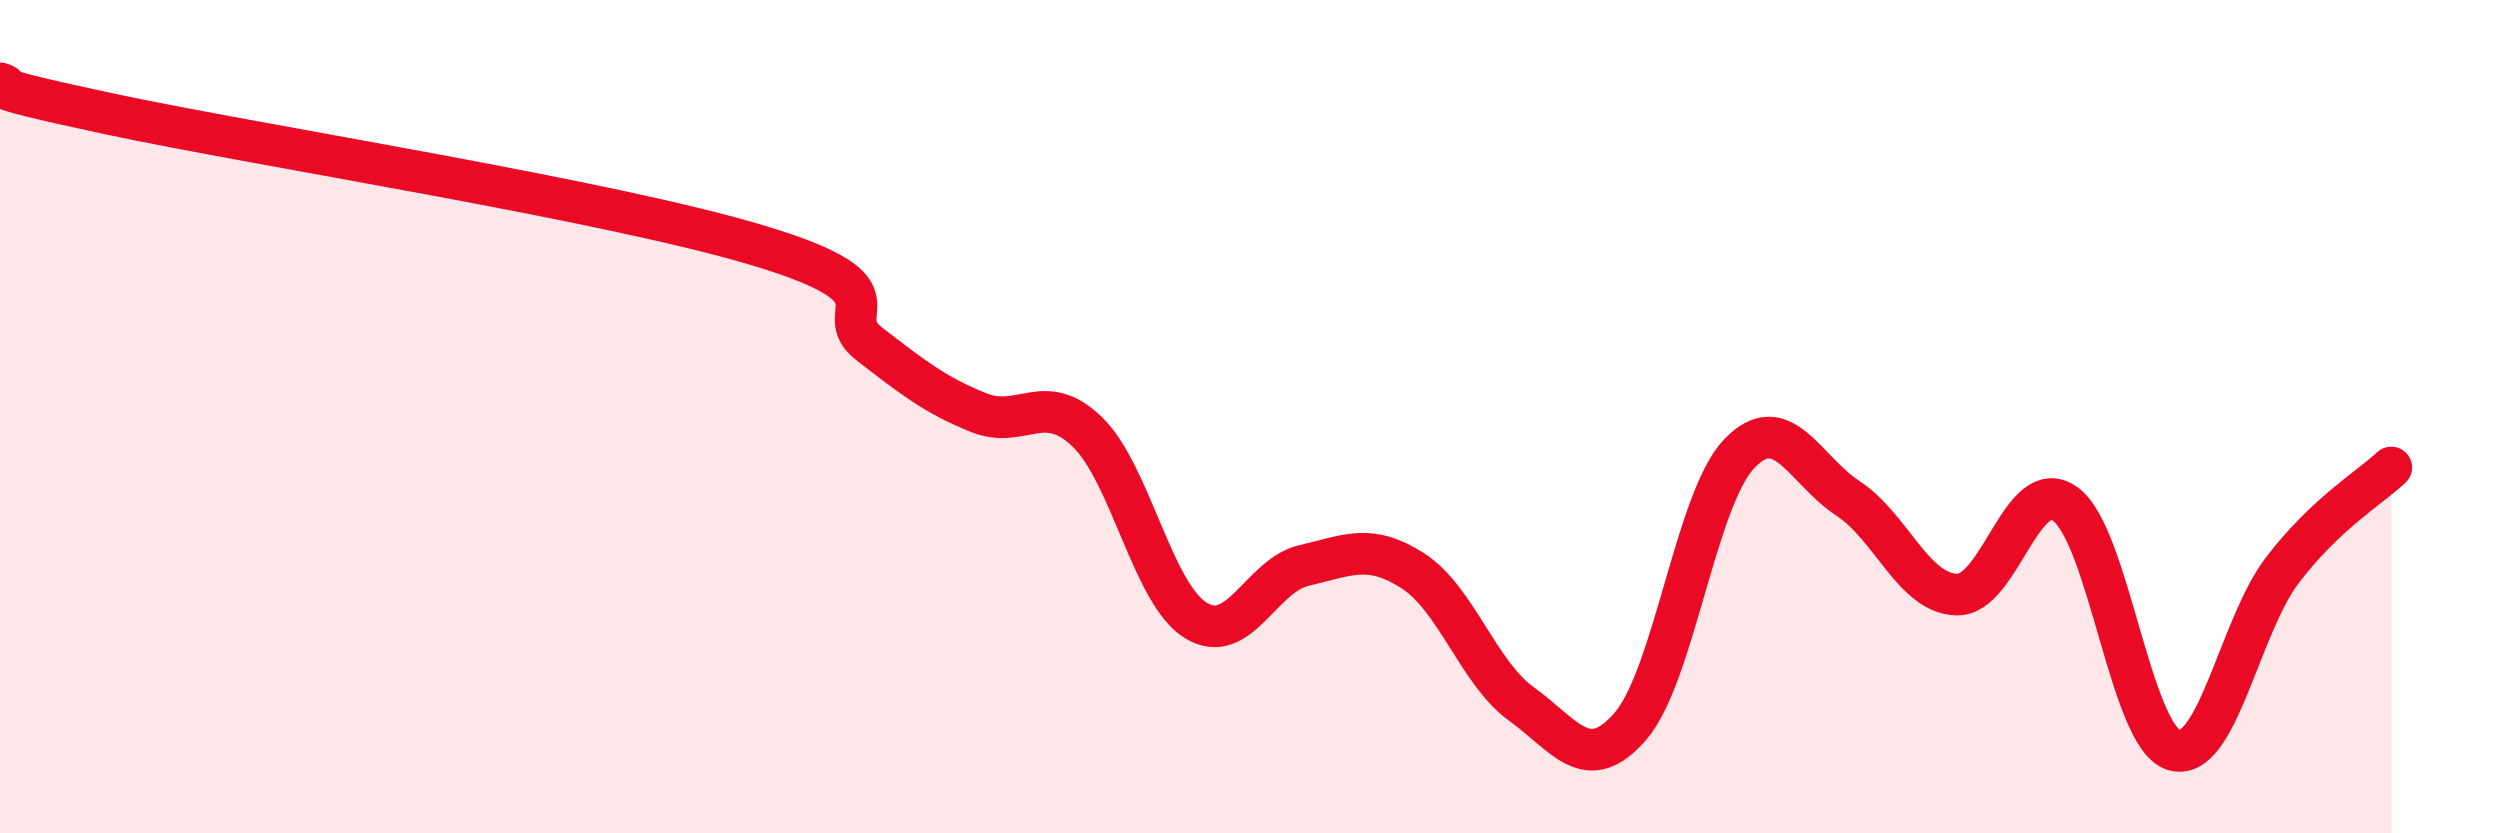
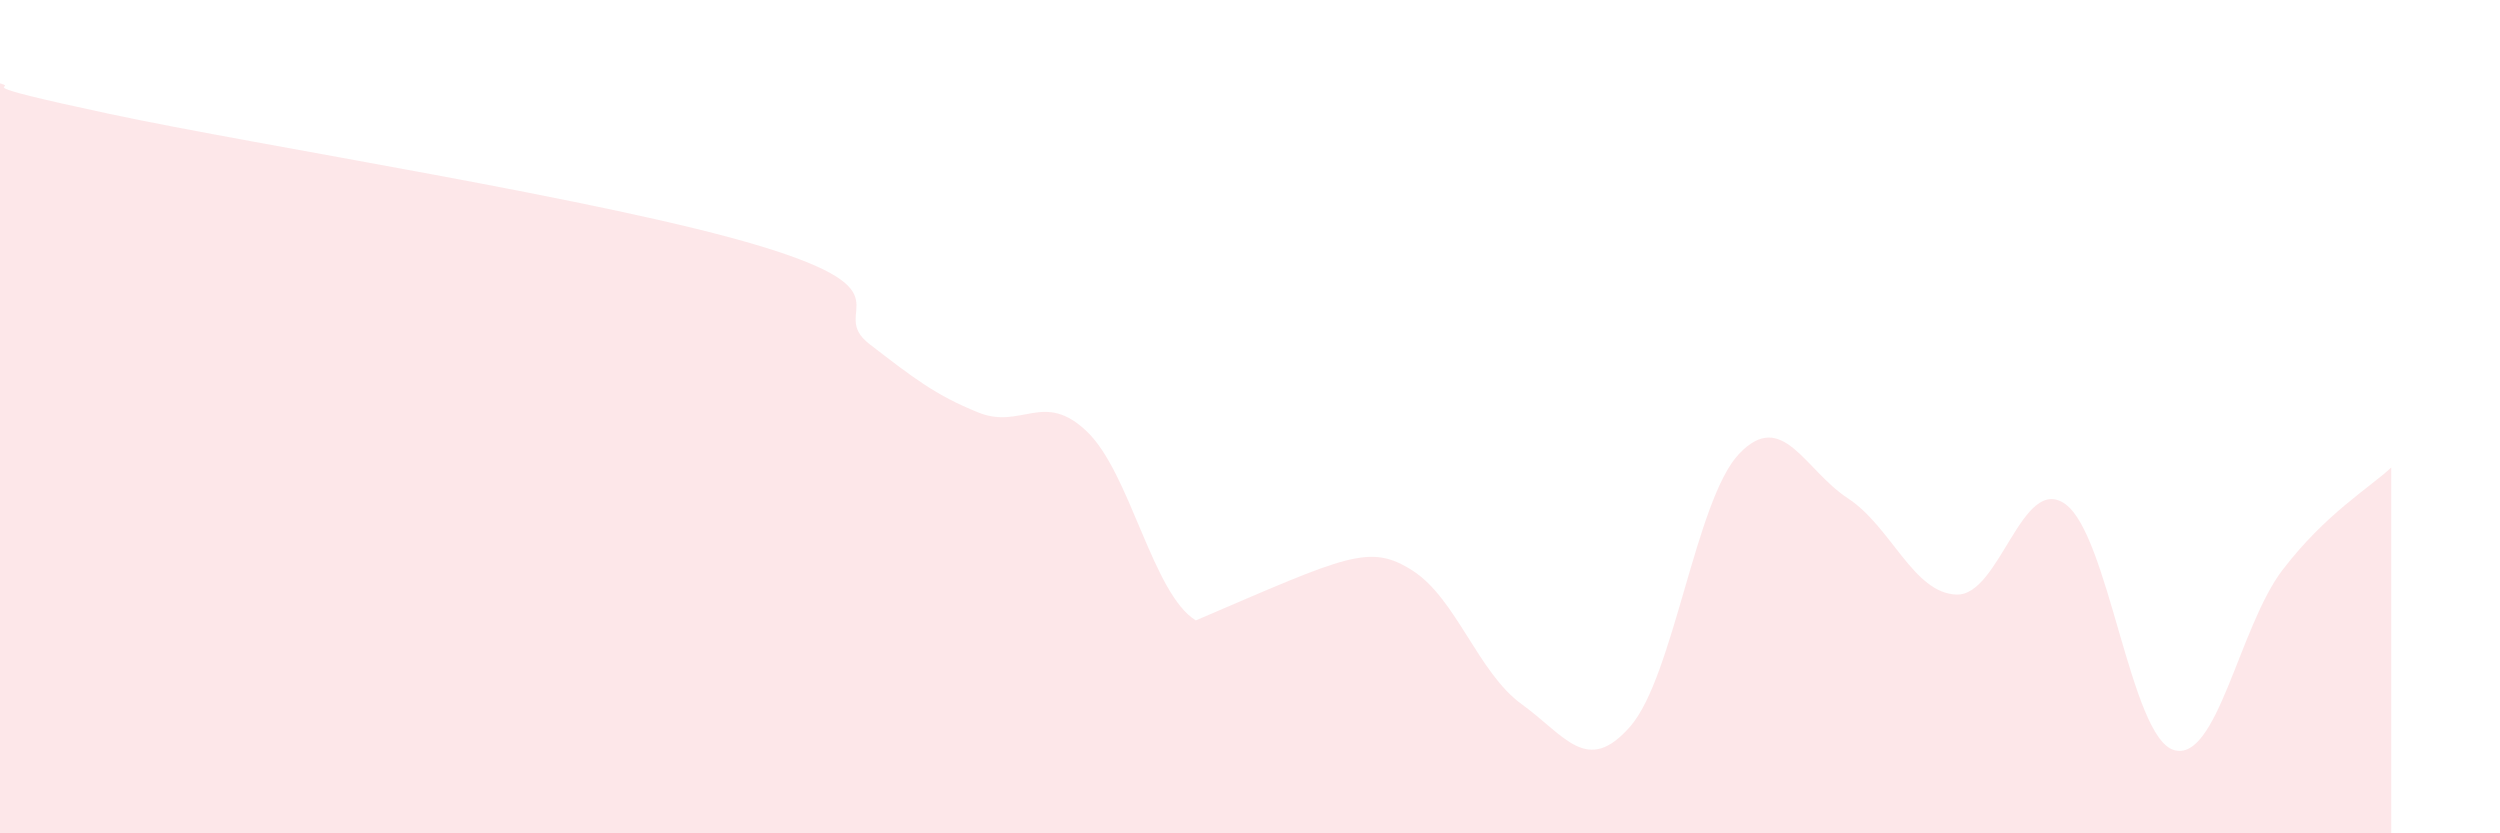
<svg xmlns="http://www.w3.org/2000/svg" width="60" height="20" viewBox="0 0 60 20">
-   <path d="M 0,2 C 0.52,2.15 -1.04,1.95 2.61,2.73 C 6.26,3.51 14.61,4.8 18.26,5.91 C 21.91,7.02 19.83,7.46 20.87,8.26 C 21.91,9.06 22.44,9.48 23.48,9.9 C 24.52,10.32 25.05,9.36 26.09,10.36 C 27.13,11.36 27.66,14.25 28.7,14.89 C 29.74,15.53 30.26,13.81 31.3,13.57 C 32.34,13.33 32.87,13.03 33.91,13.7 C 34.95,14.37 35.48,16.15 36.52,16.9 C 37.56,17.65 38.09,18.63 39.13,17.43 C 40.17,16.23 40.7,11.98 41.74,10.89 C 42.78,9.8 43.31,11.28 44.35,11.96 C 45.39,12.64 45.92,14.24 46.96,14.27 C 48,14.3 48.53,11.35 49.57,12.1 C 50.61,12.85 51.13,17.68 52.17,18 C 53.21,18.32 53.74,15.04 54.78,13.68 C 55.82,12.32 56.87,11.71 57.39,11.22L57.39 20L0 20Z" fill="#EB0A25" opacity="0.1" stroke-linecap="round" stroke-linejoin="round" />
-   <path d="M 0,2 C 0.52,2.15 -1.04,1.95 2.61,2.73 C 6.26,3.51 14.61,4.8 18.26,5.91 C 21.91,7.02 19.83,7.46 20.87,8.26 C 21.91,9.06 22.44,9.48 23.48,9.9 C 24.52,10.32 25.05,9.36 26.09,10.36 C 27.13,11.36 27.66,14.25 28.7,14.89 C 29.74,15.53 30.26,13.81 31.3,13.57 C 32.34,13.33 32.87,13.03 33.91,13.7 C 34.95,14.37 35.48,16.15 36.52,16.9 C 37.56,17.65 38.09,18.63 39.13,17.43 C 40.17,16.23 40.7,11.98 41.74,10.89 C 42.78,9.8 43.31,11.28 44.35,11.96 C 45.39,12.64 45.92,14.24 46.96,14.27 C 48,14.3 48.53,11.35 49.57,12.1 C 50.61,12.85 51.13,17.68 52.17,18 C 53.21,18.32 53.74,15.04 54.78,13.68 C 55.82,12.32 56.87,11.71 57.39,11.22" stroke="#EB0A25" stroke-width="1" fill="none" stroke-linecap="round" stroke-linejoin="round" />
+   <path d="M 0,2 C 0.52,2.15 -1.04,1.95 2.61,2.73 C 6.26,3.51 14.61,4.8 18.26,5.91 C 21.91,7.02 19.83,7.46 20.87,8.26 C 21.91,9.06 22.44,9.48 23.48,9.9 C 24.52,10.32 25.05,9.36 26.09,10.36 C 27.13,11.36 27.66,14.25 28.7,14.89 C 32.34,13.33 32.87,13.03 33.91,13.7 C 34.95,14.37 35.48,16.15 36.52,16.9 C 37.56,17.65 38.09,18.63 39.13,17.43 C 40.17,16.23 40.7,11.98 41.74,10.89 C 42.78,9.8 43.31,11.28 44.35,11.96 C 45.39,12.64 45.92,14.24 46.96,14.27 C 48,14.3 48.53,11.35 49.57,12.1 C 50.61,12.85 51.13,17.68 52.17,18 C 53.21,18.32 53.74,15.04 54.78,13.68 C 55.82,12.32 56.87,11.71 57.39,11.22L57.39 20L0 20Z" fill="#EB0A25" opacity="0.1" stroke-linecap="round" stroke-linejoin="round" />
</svg>